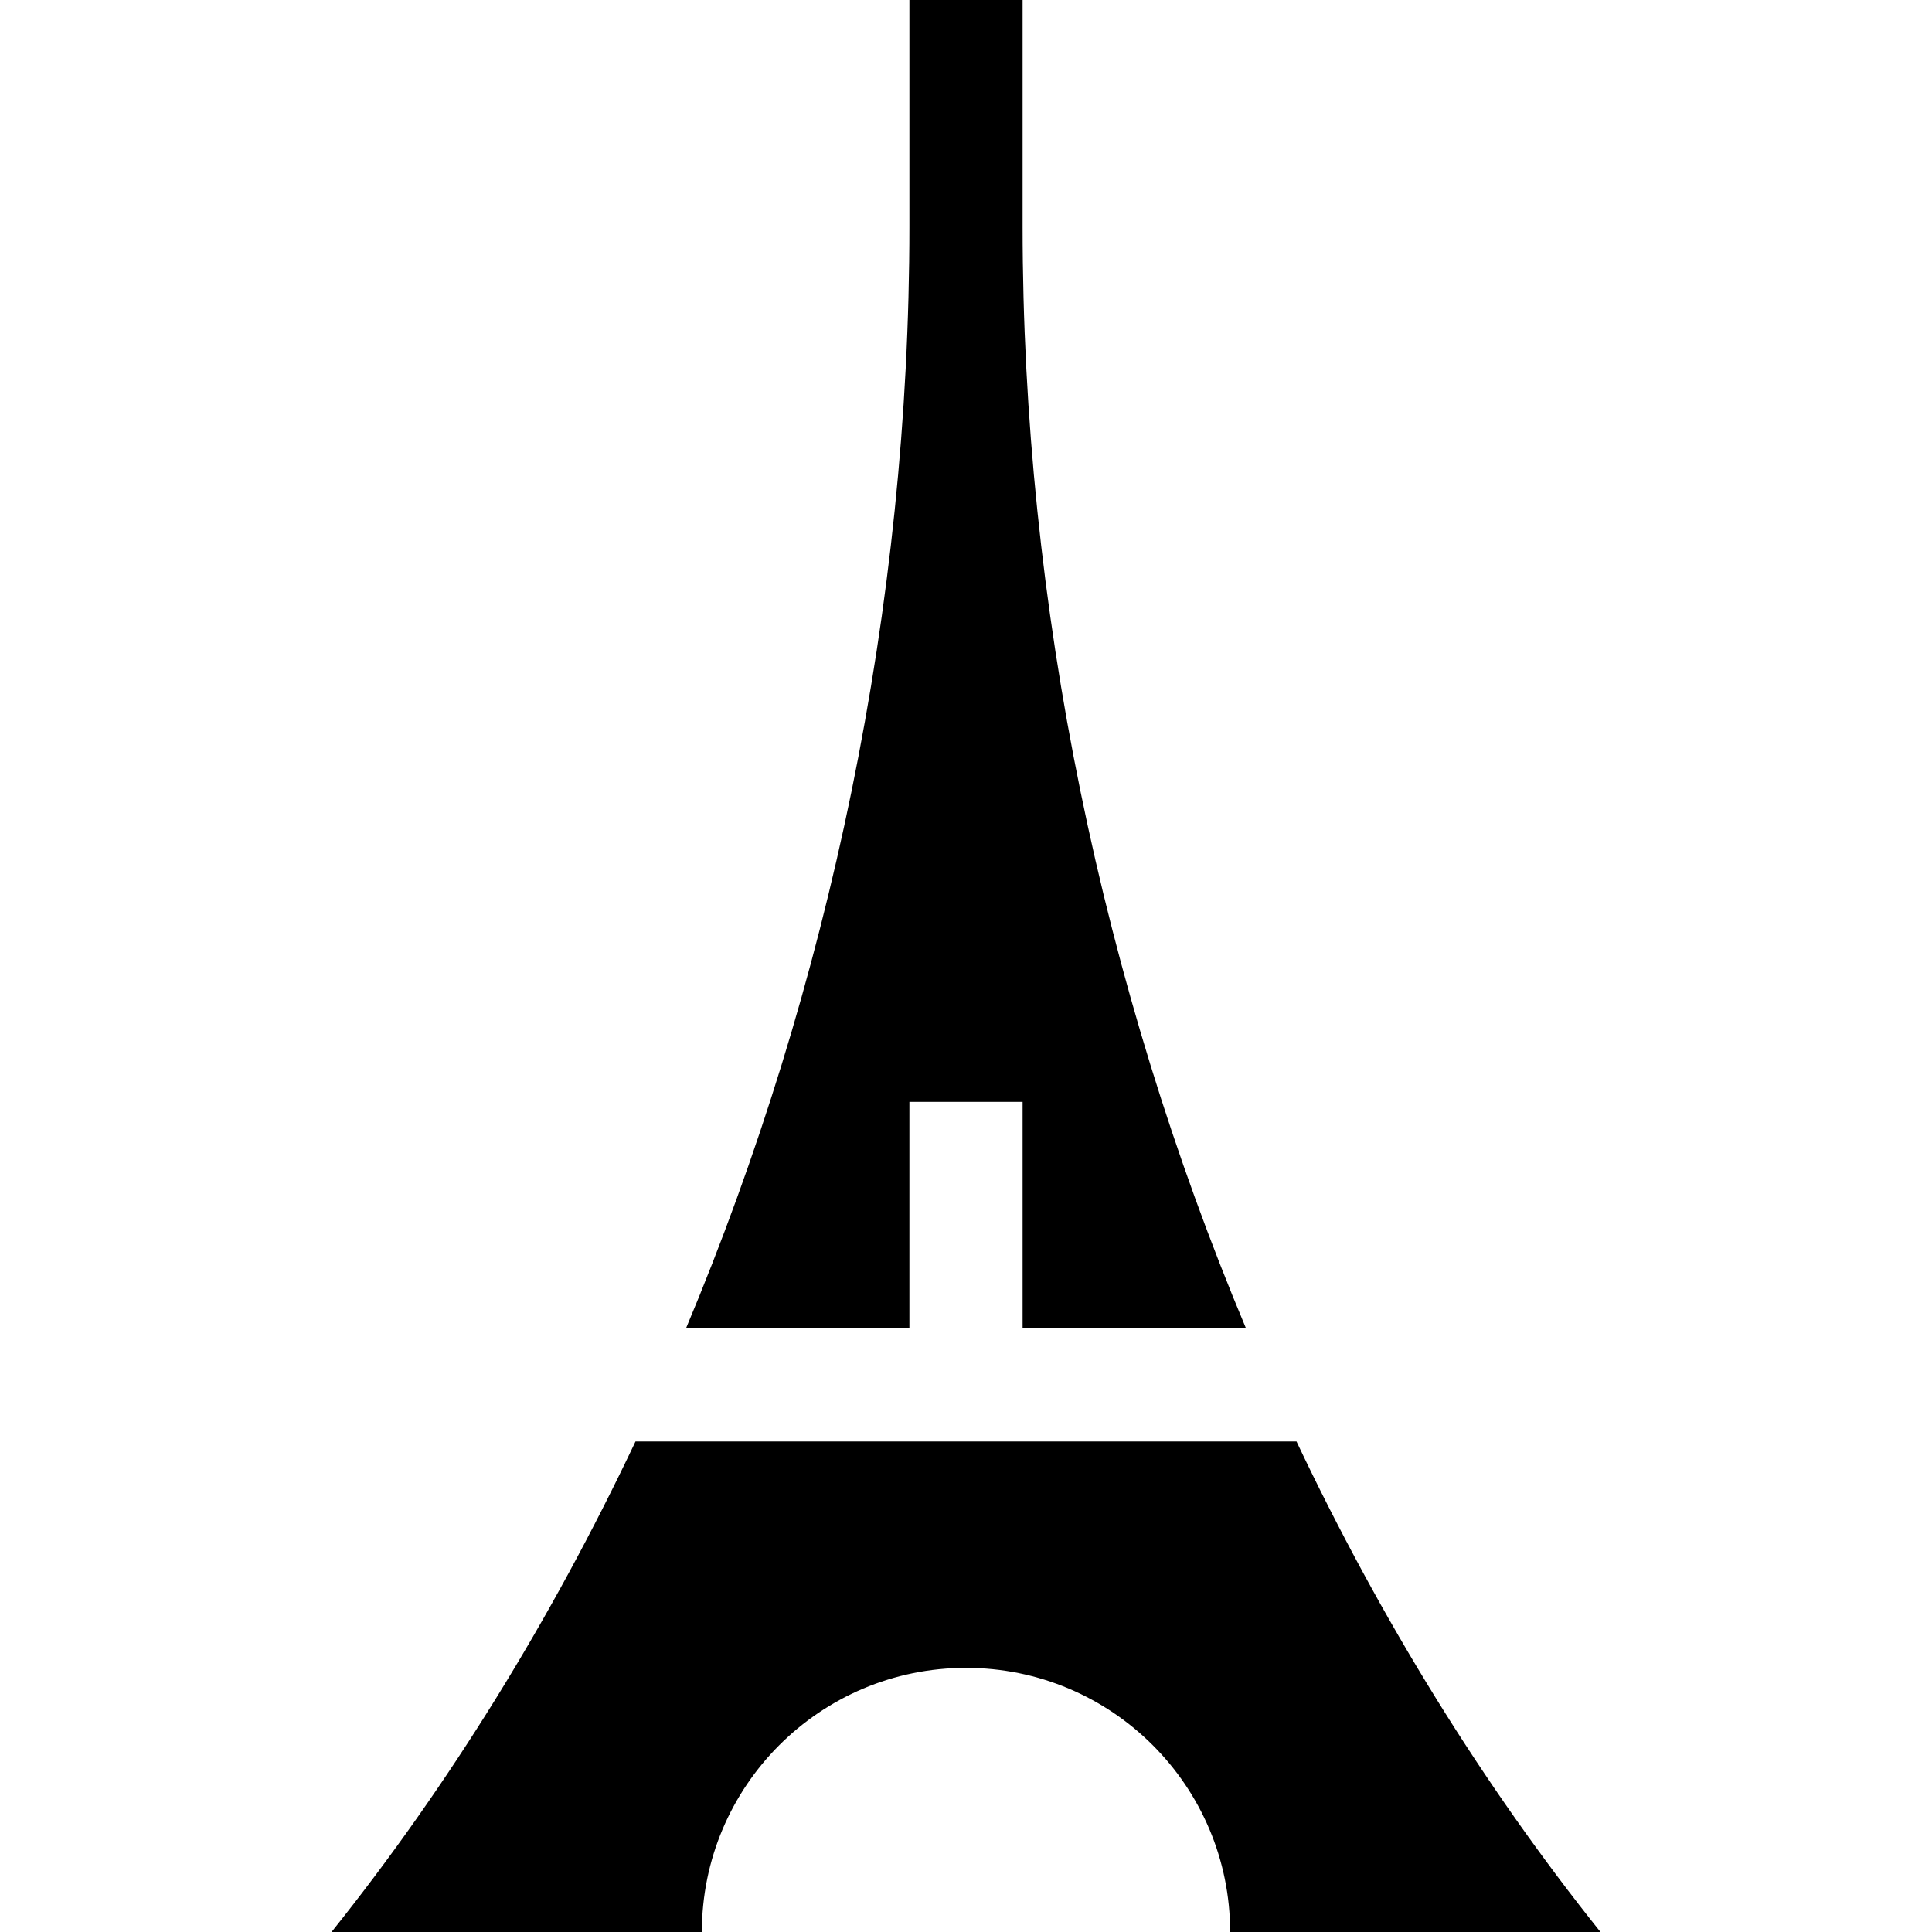
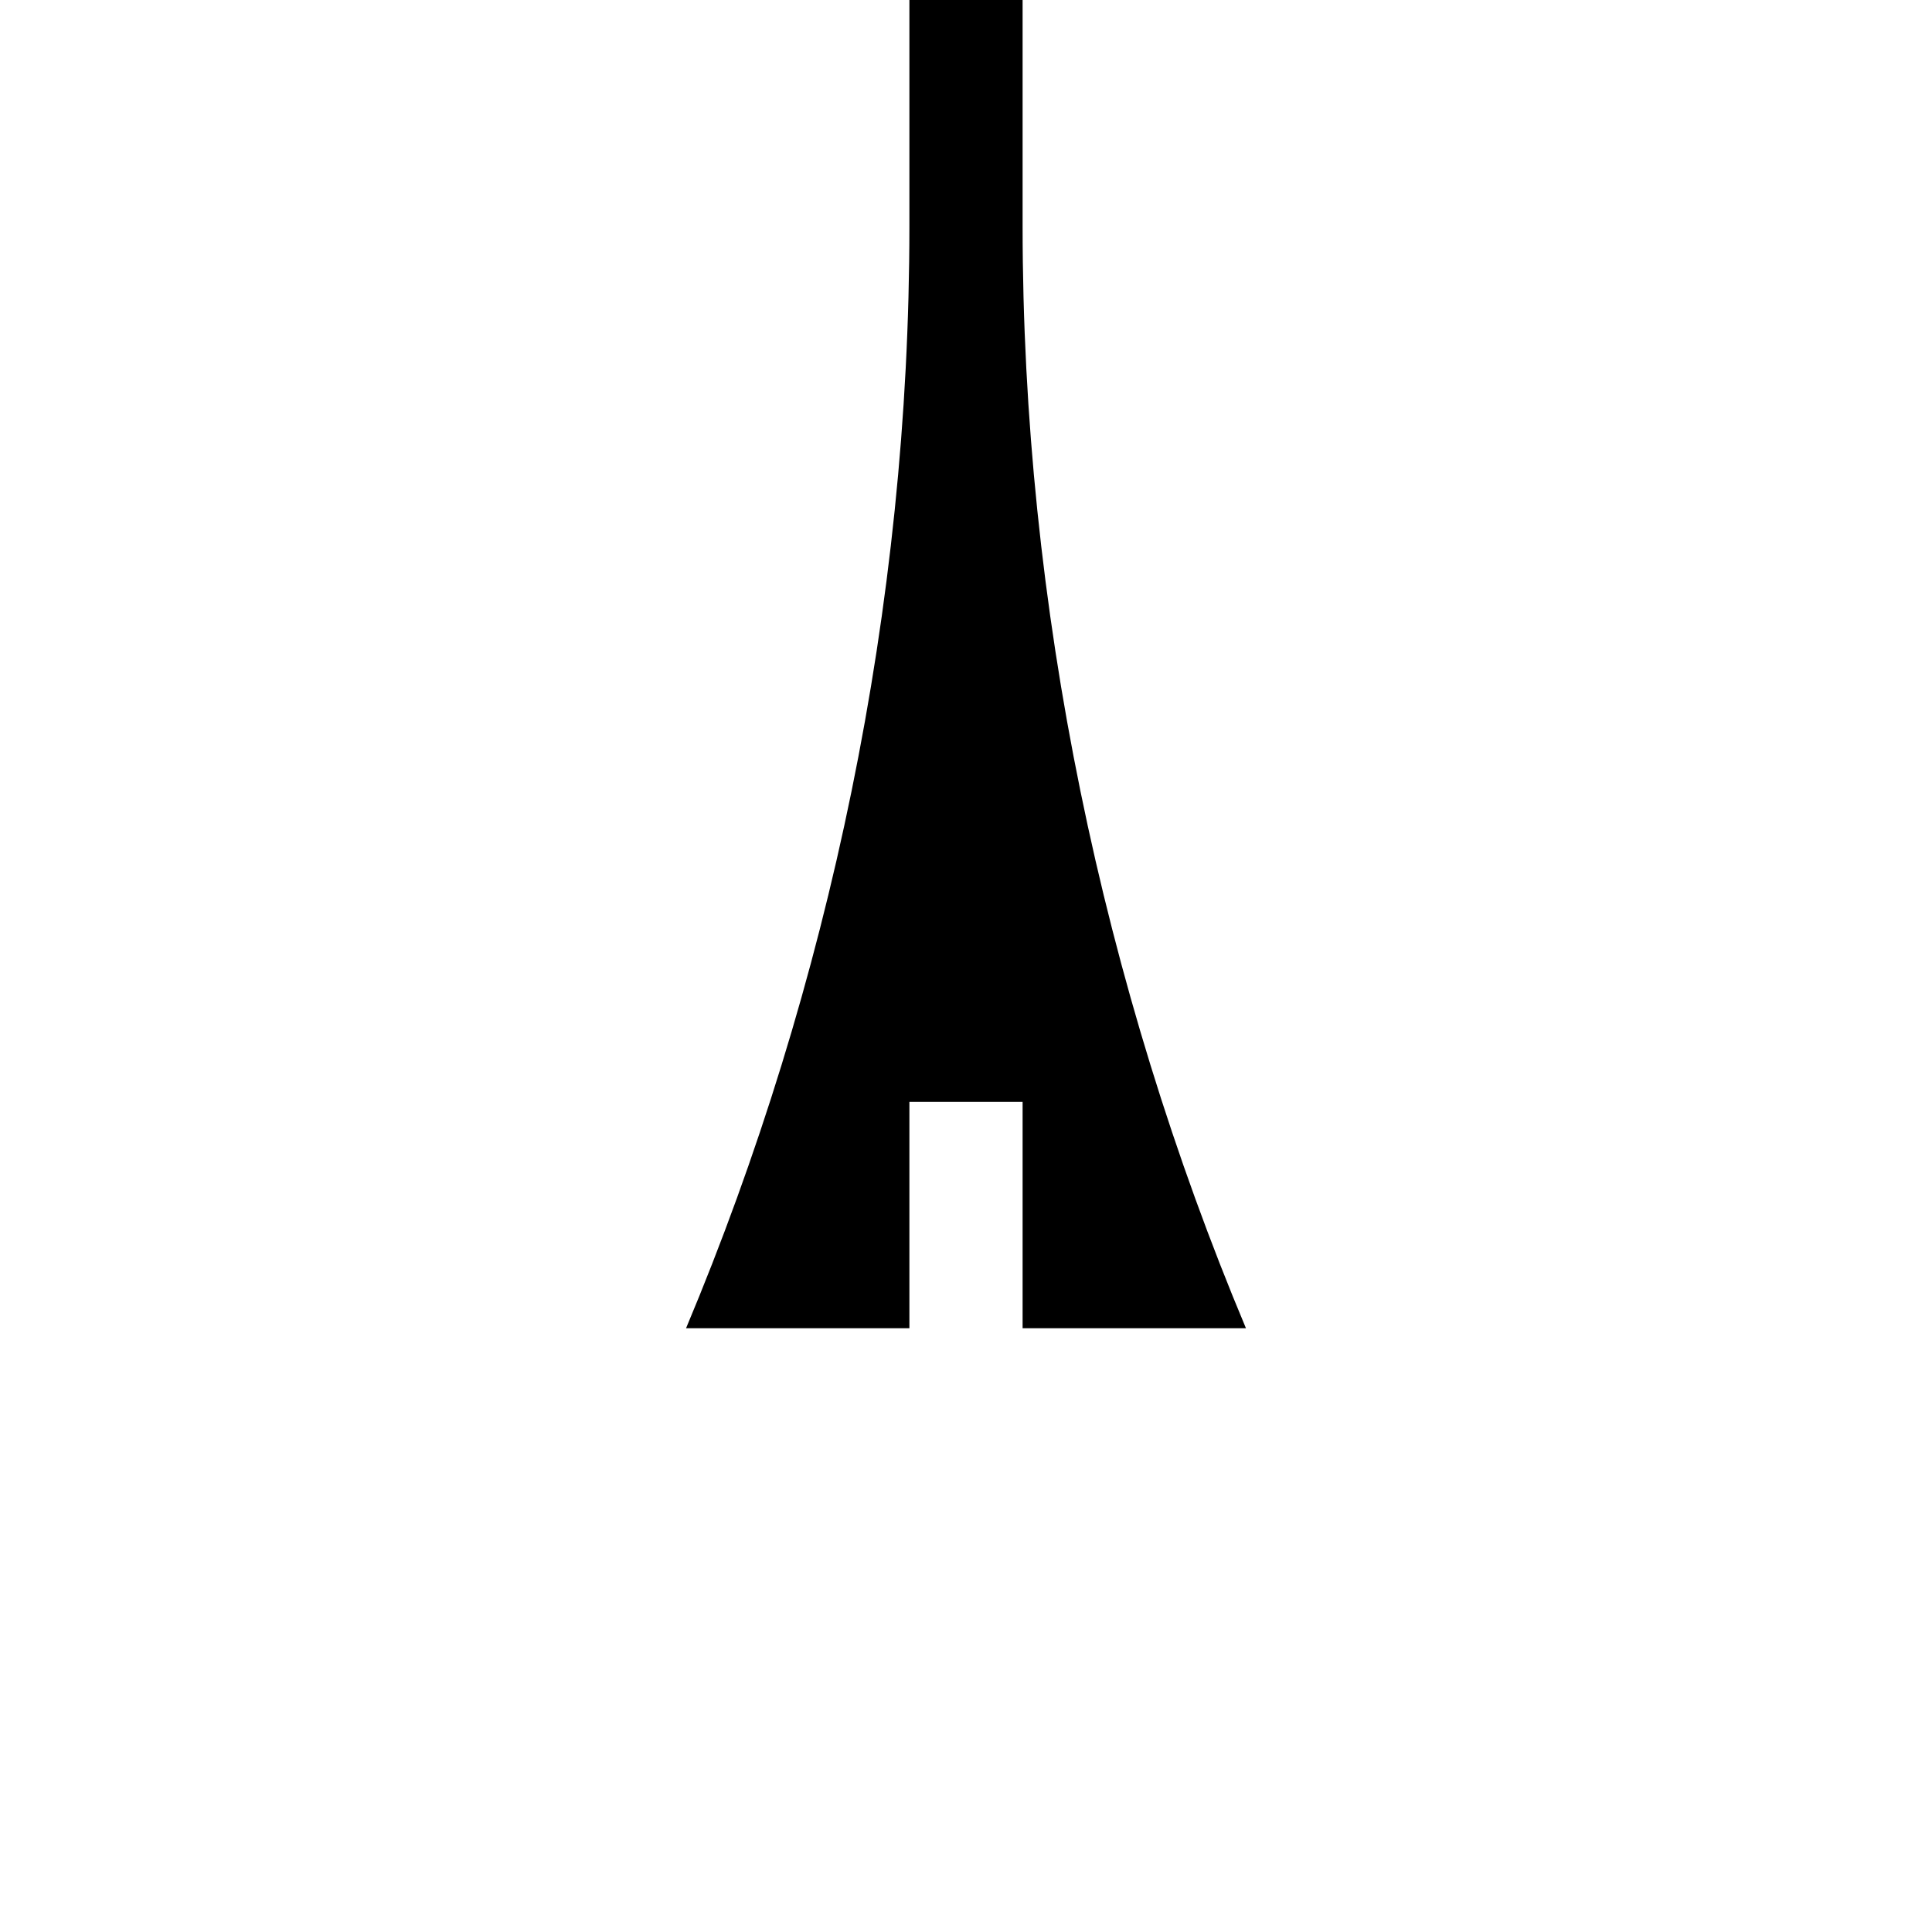
<svg xmlns="http://www.w3.org/2000/svg" version="1.1" id="Capa_1" x="0px" y="0px" viewBox="0 0 512 512" style="enable-background:new 0 0 512 512;" xml:space="preserve">
  <g>
    <g>
      <path d="M330.191,352C292.136,261.351,271,160.38,271,60V0h-30v60c0,100.38-21.136,201.351-59.191,292H241v-60h30v60H330.191z" />
    </g>
  </g>
  <g>
    <g>
-       <path d="M343.584,382H168.416c-22.359,47.195-49.423,91.089-80.558,130H186c0-38.66,31.34-70,70-70c38.66,0,70,31.34,70,70h98.142    C393.007,473.089,365.943,429.195,343.584,382z" />
-     </g>
+       </g>
  </g>
  <g>
</g>
  <g>
</g>
  <g>
</g>
  <g>
</g>
  <g>
</g>
  <g>
</g>
  <g>
</g>
  <g>
</g>
  <g>
</g>
  <g>
</g>
  <g>
</g>
  <g>
</g>
  <g>
</g>
  <g>
</g>
  <g>
</g>
</svg>